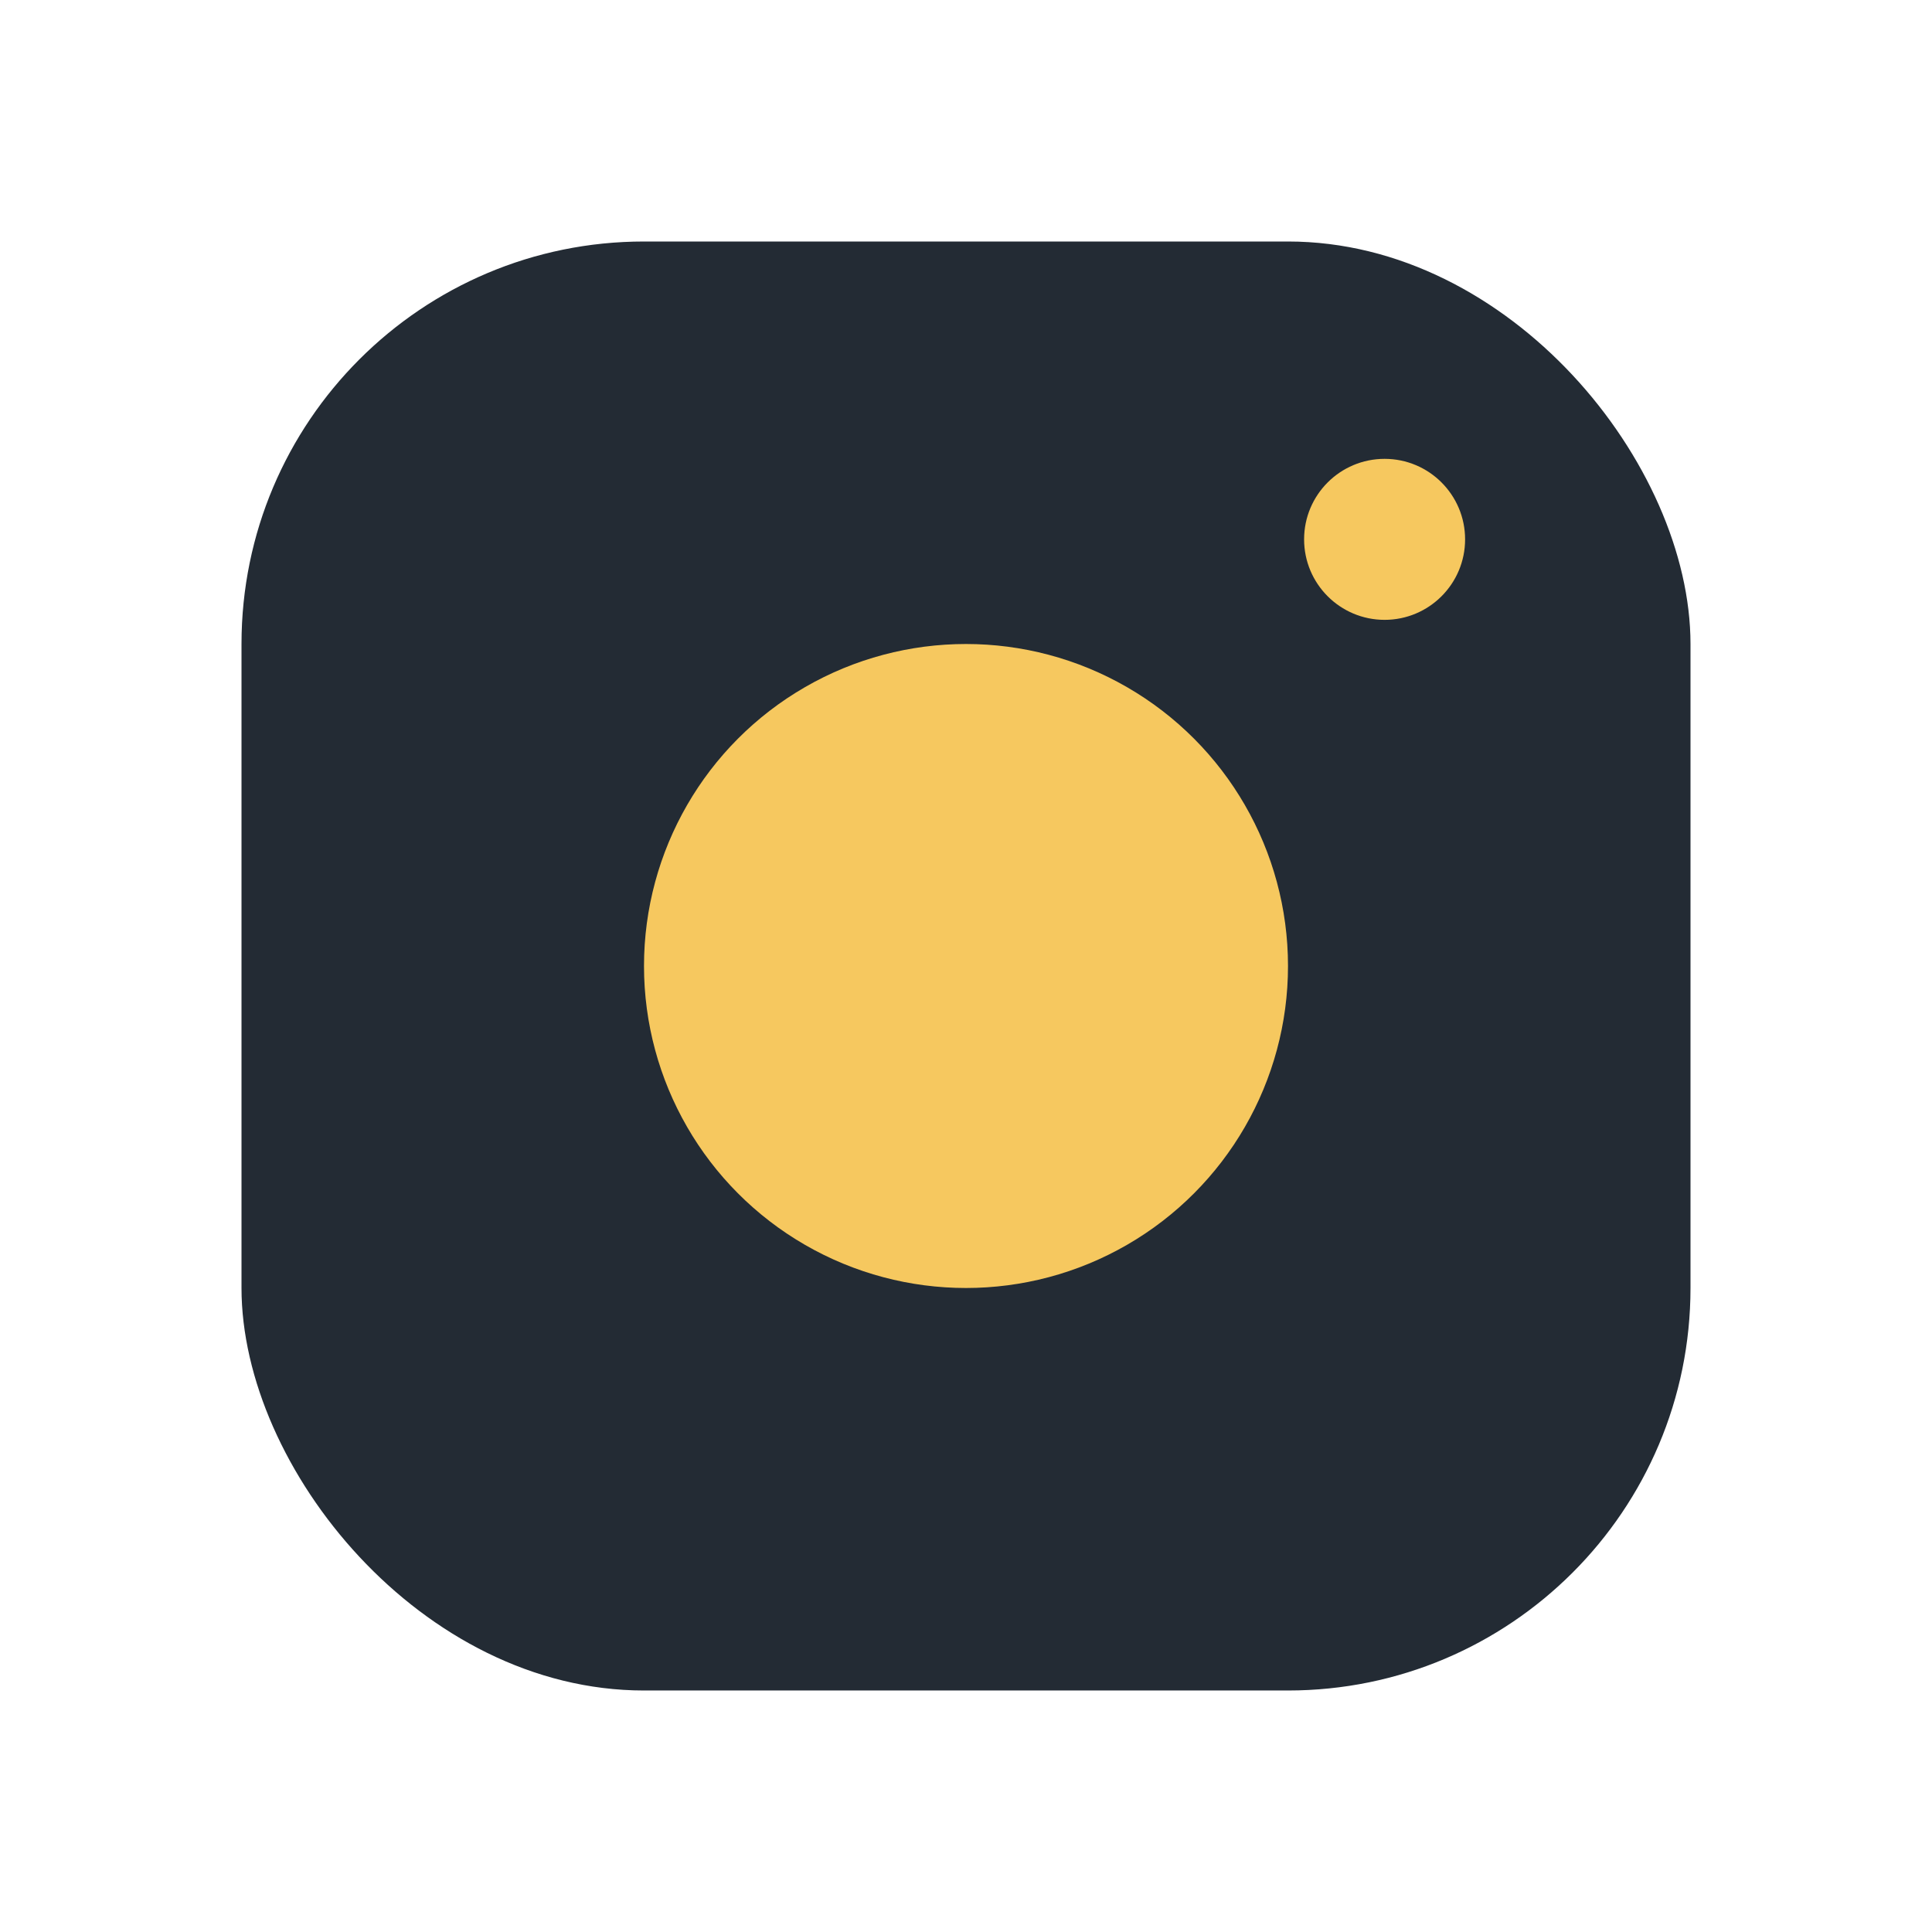
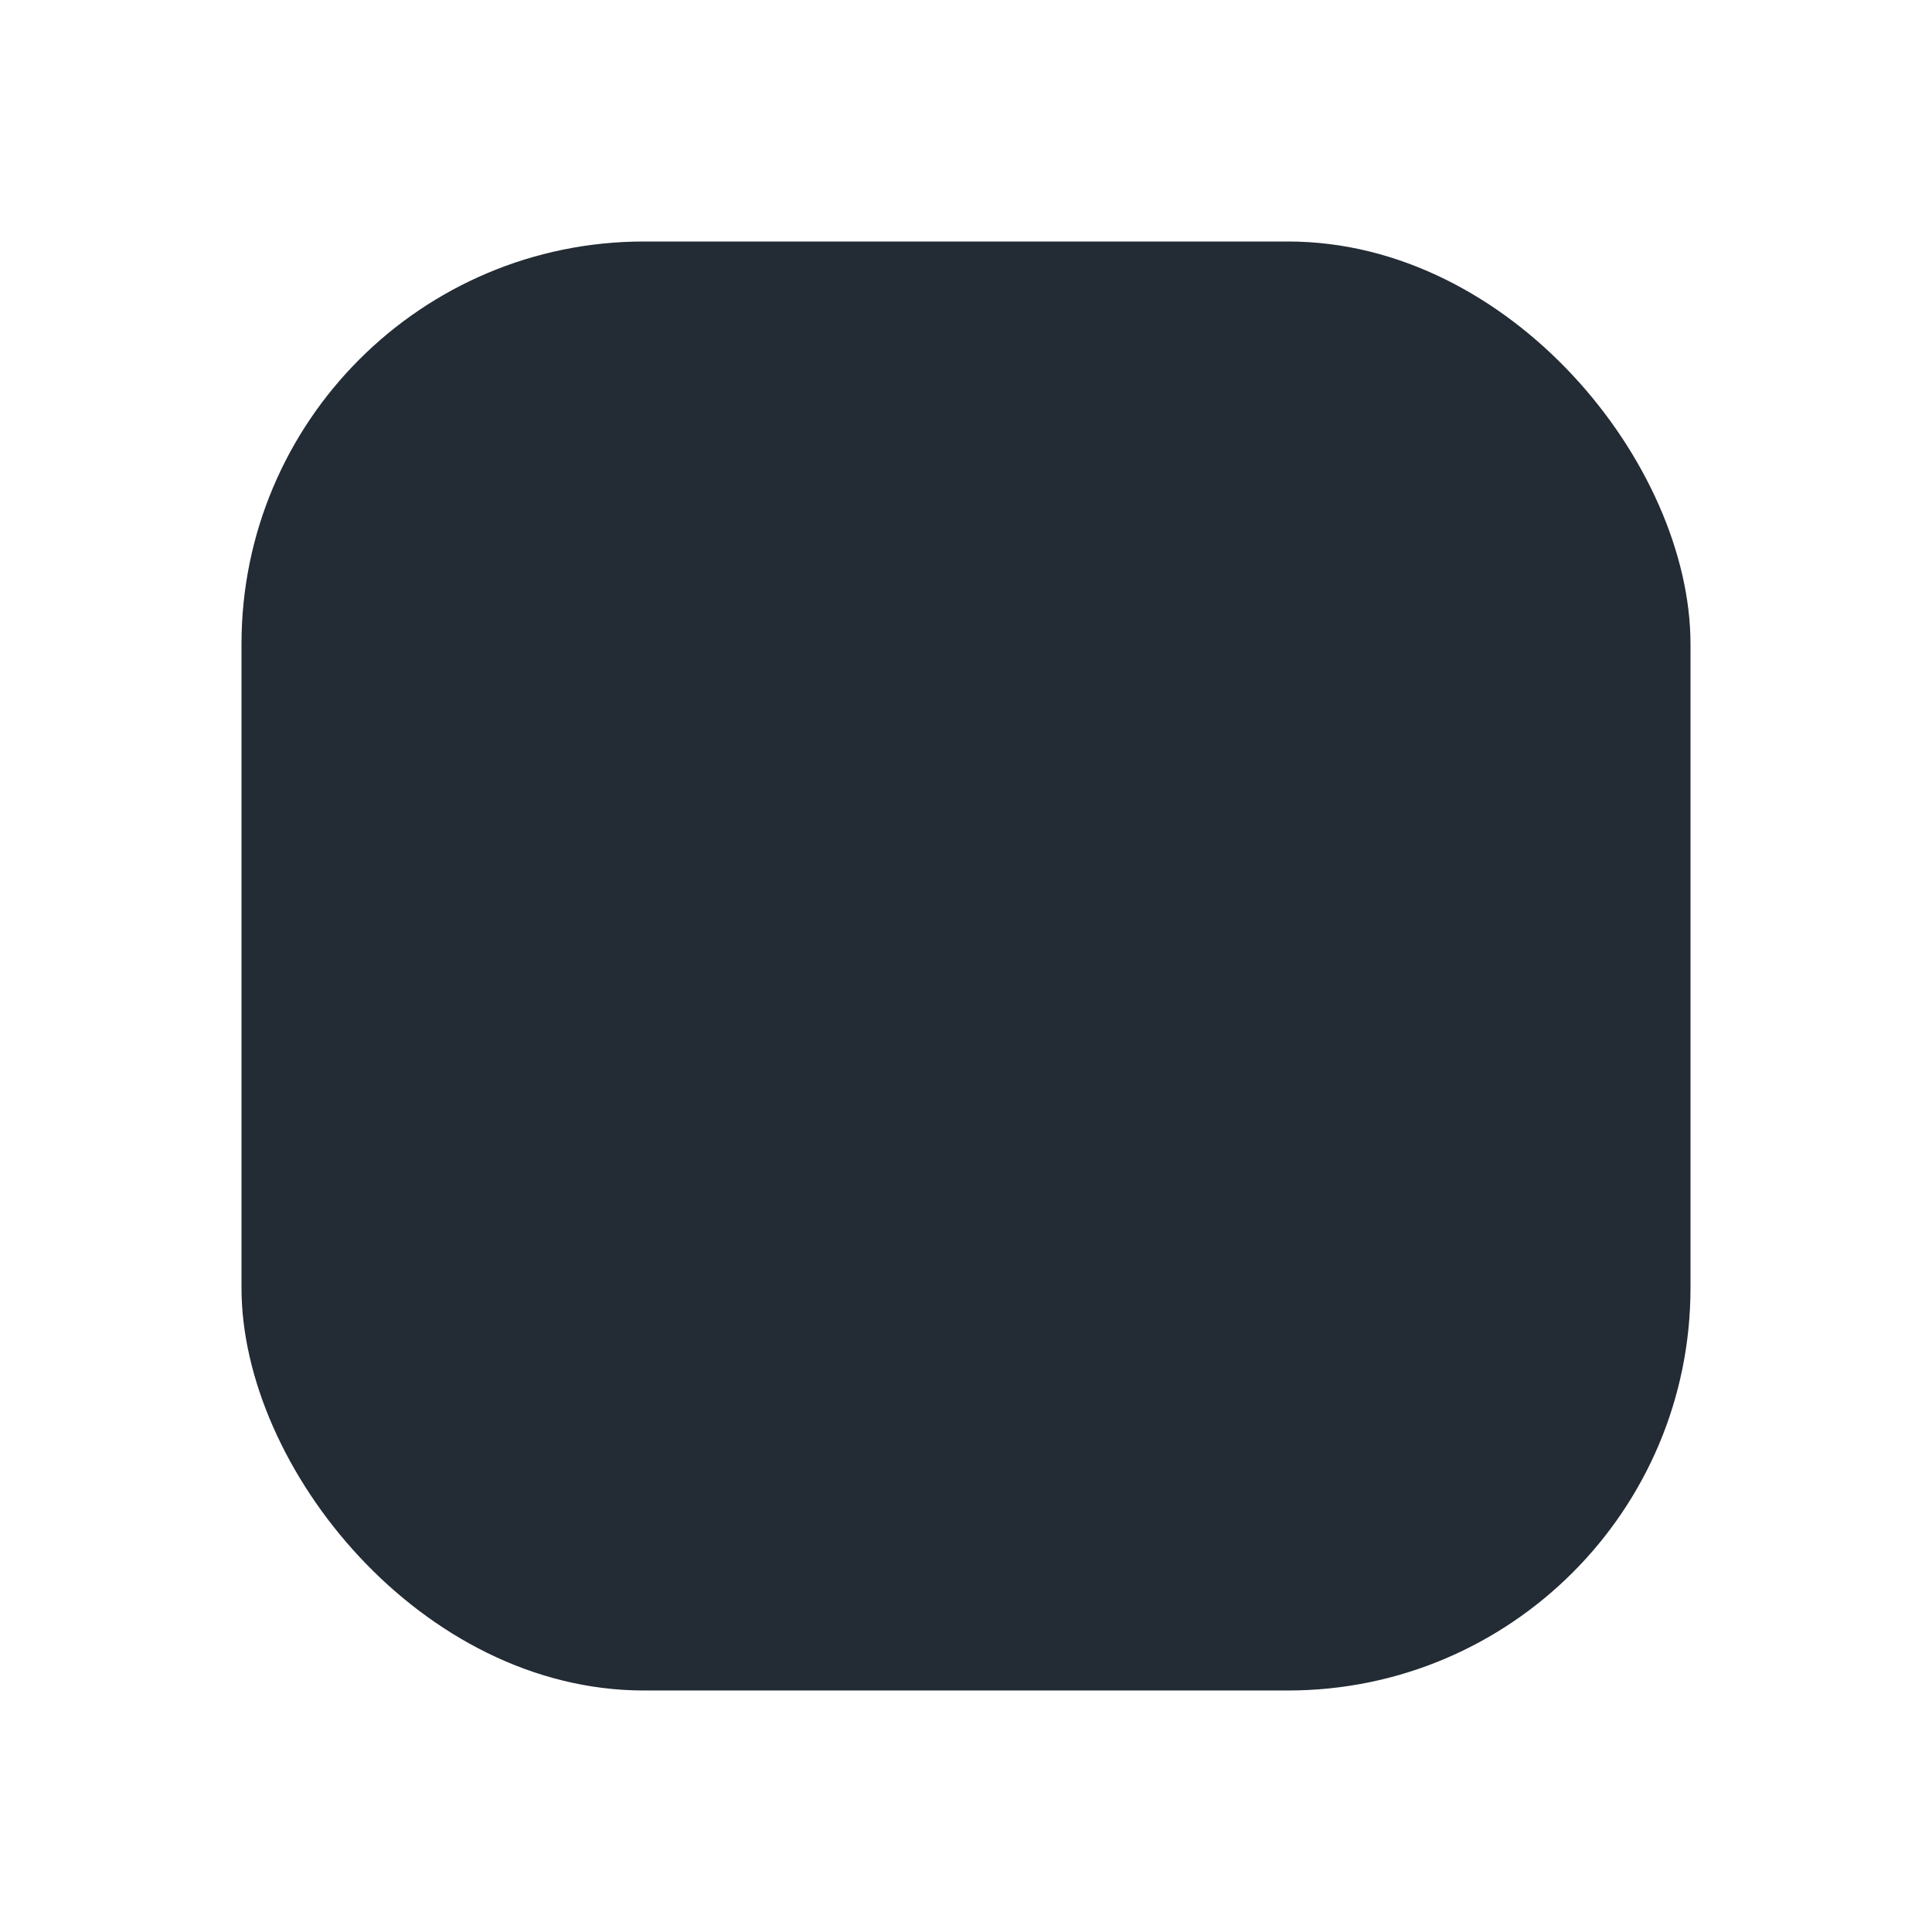
<svg xmlns="http://www.w3.org/2000/svg" viewBox="0 0 24 24" width="24" height="24">
  <rect x="3" y="3" width="18" height="18" rx="5" fill="#232B34" />
-   <circle cx="12" cy="12" r="4" fill="#F6C85F" />
-   <circle cx="17.2" cy="6.7" r="1" fill="#F6C85F" />
</svg>